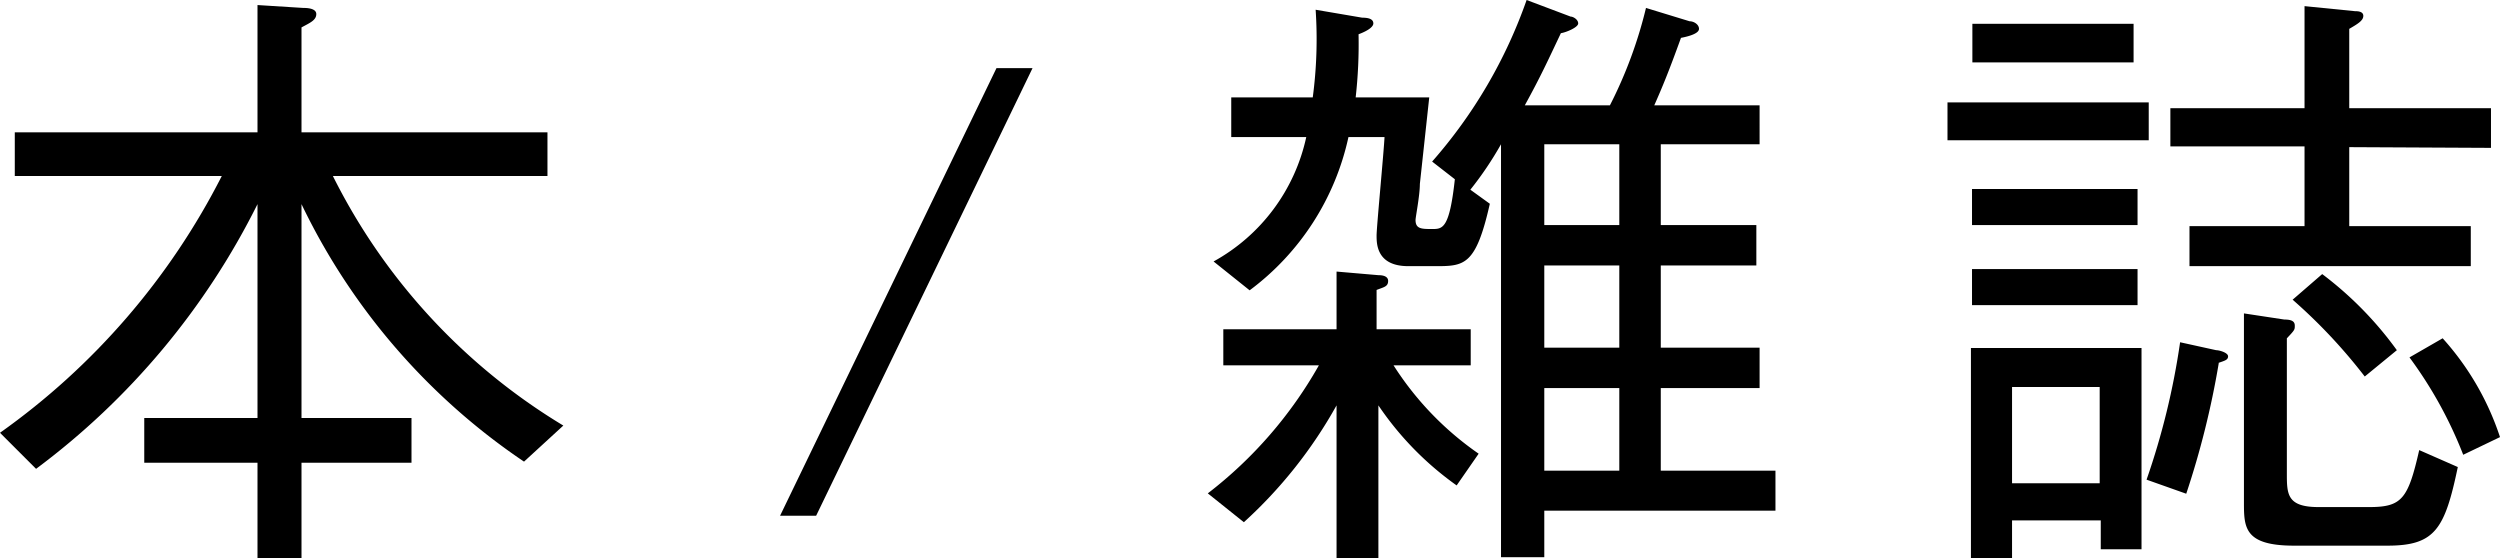
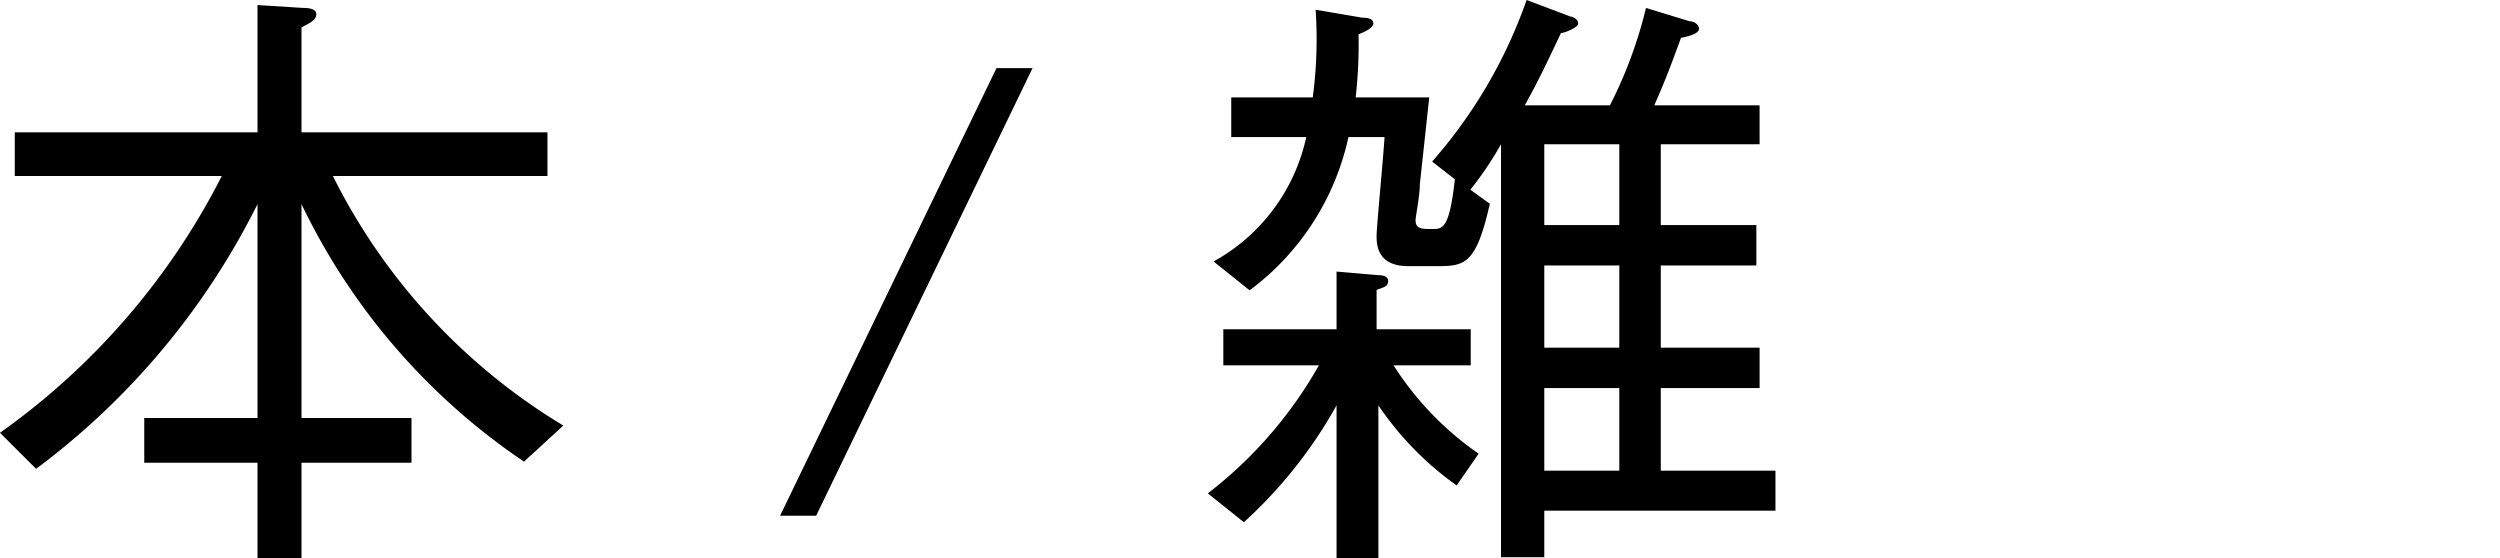
<svg xmlns="http://www.w3.org/2000/svg" viewBox="0 0 69.32 15.48">
  <g id="bfae1bab-ca0e-4708-ad15-1031b77f4bc4" data-name="レイヤー 2">
    <g id="a79b849e-5161-4754-b6d4-74af69ca4e3d" data-name="レイヤー 1">
      <path d="M14.53,12.8A18,18,0,0,1,8.36,5.66v5.93h3.05v1.24H8.36v2.65H7.14V12.83H4V11.59H7.14V5.66A20.58,20.58,0,0,1,1,13L0,12A19.63,19.63,0,0,0,6.15,4.88H.41V3.67H7.14V.14L8.41.22c.07,0,.36,0,.36.17S8.6.63,8.36.76V3.67h6.82V4.88H9.23a16.87,16.87,0,0,0,6.39,6.92Z" />
      <path d="M22.63,14.3h-1l6-12.41h1Z" />
      <path d="M37.06,7.53l1.16.1c.05,0,.27,0,.27.16s-.12.17-.32.25V9.13h2.61v1H38.64A8.59,8.59,0,0,0,41,12.58l-.61.88a8.66,8.66,0,0,1-2.17-2.22v4.24H37.06V11.24a12.75,12.75,0,0,1-2.57,3.24l-1-.8a11.78,11.78,0,0,0,3.08-3.55H33.92v-1h3.14ZM39.63,2.7l-.26,2.4c0,.32-.12.92-.12,1,0,.25.17.25.46.25s.48,0,.63-1.38l-.63-.49A13.57,13.57,0,0,0,42.33,0l1.22.46c.07,0,.21.08.21.19s-.34.25-.48.27c-.36.76-.56,1.2-1,2h2.36a12.19,12.19,0,0,0,1-2.7l1.21.37c.12,0,.26.09.26.21s-.24.2-.5.25c-.34.94-.51,1.35-.74,1.87h2.92V4H46.05V6.24H48.7V7.36H46.05V9.64h2.74v1.12H46.05v2.29h3.18v1.11H42.82v1.29h-1.2V4a9.43,9.43,0,0,1-.85,1.26l.54.39c-.39,1.73-.71,1.73-1.53,1.73h-.73c-.88,0-.88-.62-.88-.85s.2-2.31.22-2.73h-1a7.2,7.2,0,0,1-2.74,4.25l-1-.8a5.19,5.19,0,0,0,2.57-3.45H34.14V2.7H36.4A12.2,12.2,0,0,0,36.48.27l1.29.22c.24,0,.31.07.31.16s-.14.2-.41.3a13.2,13.2,0,0,1-.08,1.75ZM44.9,6.24V4H42.82V6.24Zm0,3.4V7.36H42.82V9.64Zm0,3.41V10.76H42.82v2.29Z" />
-       <path d="M54,3.89V2.84h5.58V3.89Zm.68,2.35v-1h4.59v1Zm0,2.22v-1h4.59v1Zm3.57,6.77v-.8H55.79v1.05H54.65V9.65h4.73v5.58ZM54.69,1.73V.66h4.47V1.73Zm3.53,9H55.79v2.67h2.43Zm3.3-.65a23.92,23.92,0,0,1-.9,3.61l-1.1-.39a20.44,20.44,0,0,0,.93-3.81l1,.22c.09,0,.33.07.33.17S61.69,10,61.52,10.06Zm3.62-6V6.27h3.37V7.38h-7.8V6.27H63.9V4.06H60.18V3H63.9V.17l1.4.14c.06,0,.23,0,.23.13s-.15.22-.39.36V3h3.93v1.1ZM66.2,15.13H63.61c-1.39,0-1.39-.51-1.39-1.21V8.69l1.12.17c.22,0,.29.06.29.17s0,.12-.22.35v3.74c0,.58,0,.94.88.94h1.4c.91,0,1.08-.22,1.39-1.58l1.07.47C67.79,14.67,67.52,15.13,66.2,15.13Zm-.63-4.69a14.92,14.92,0,0,0-2-2.13l.82-.71a9.86,9.86,0,0,1,2.07,2.11Zm2.73,2.17a11.6,11.6,0,0,0-1.49-2.7l.92-.53a7.66,7.66,0,0,1,1.59,2.74Z" />
    </g>
  </g>
</svg>